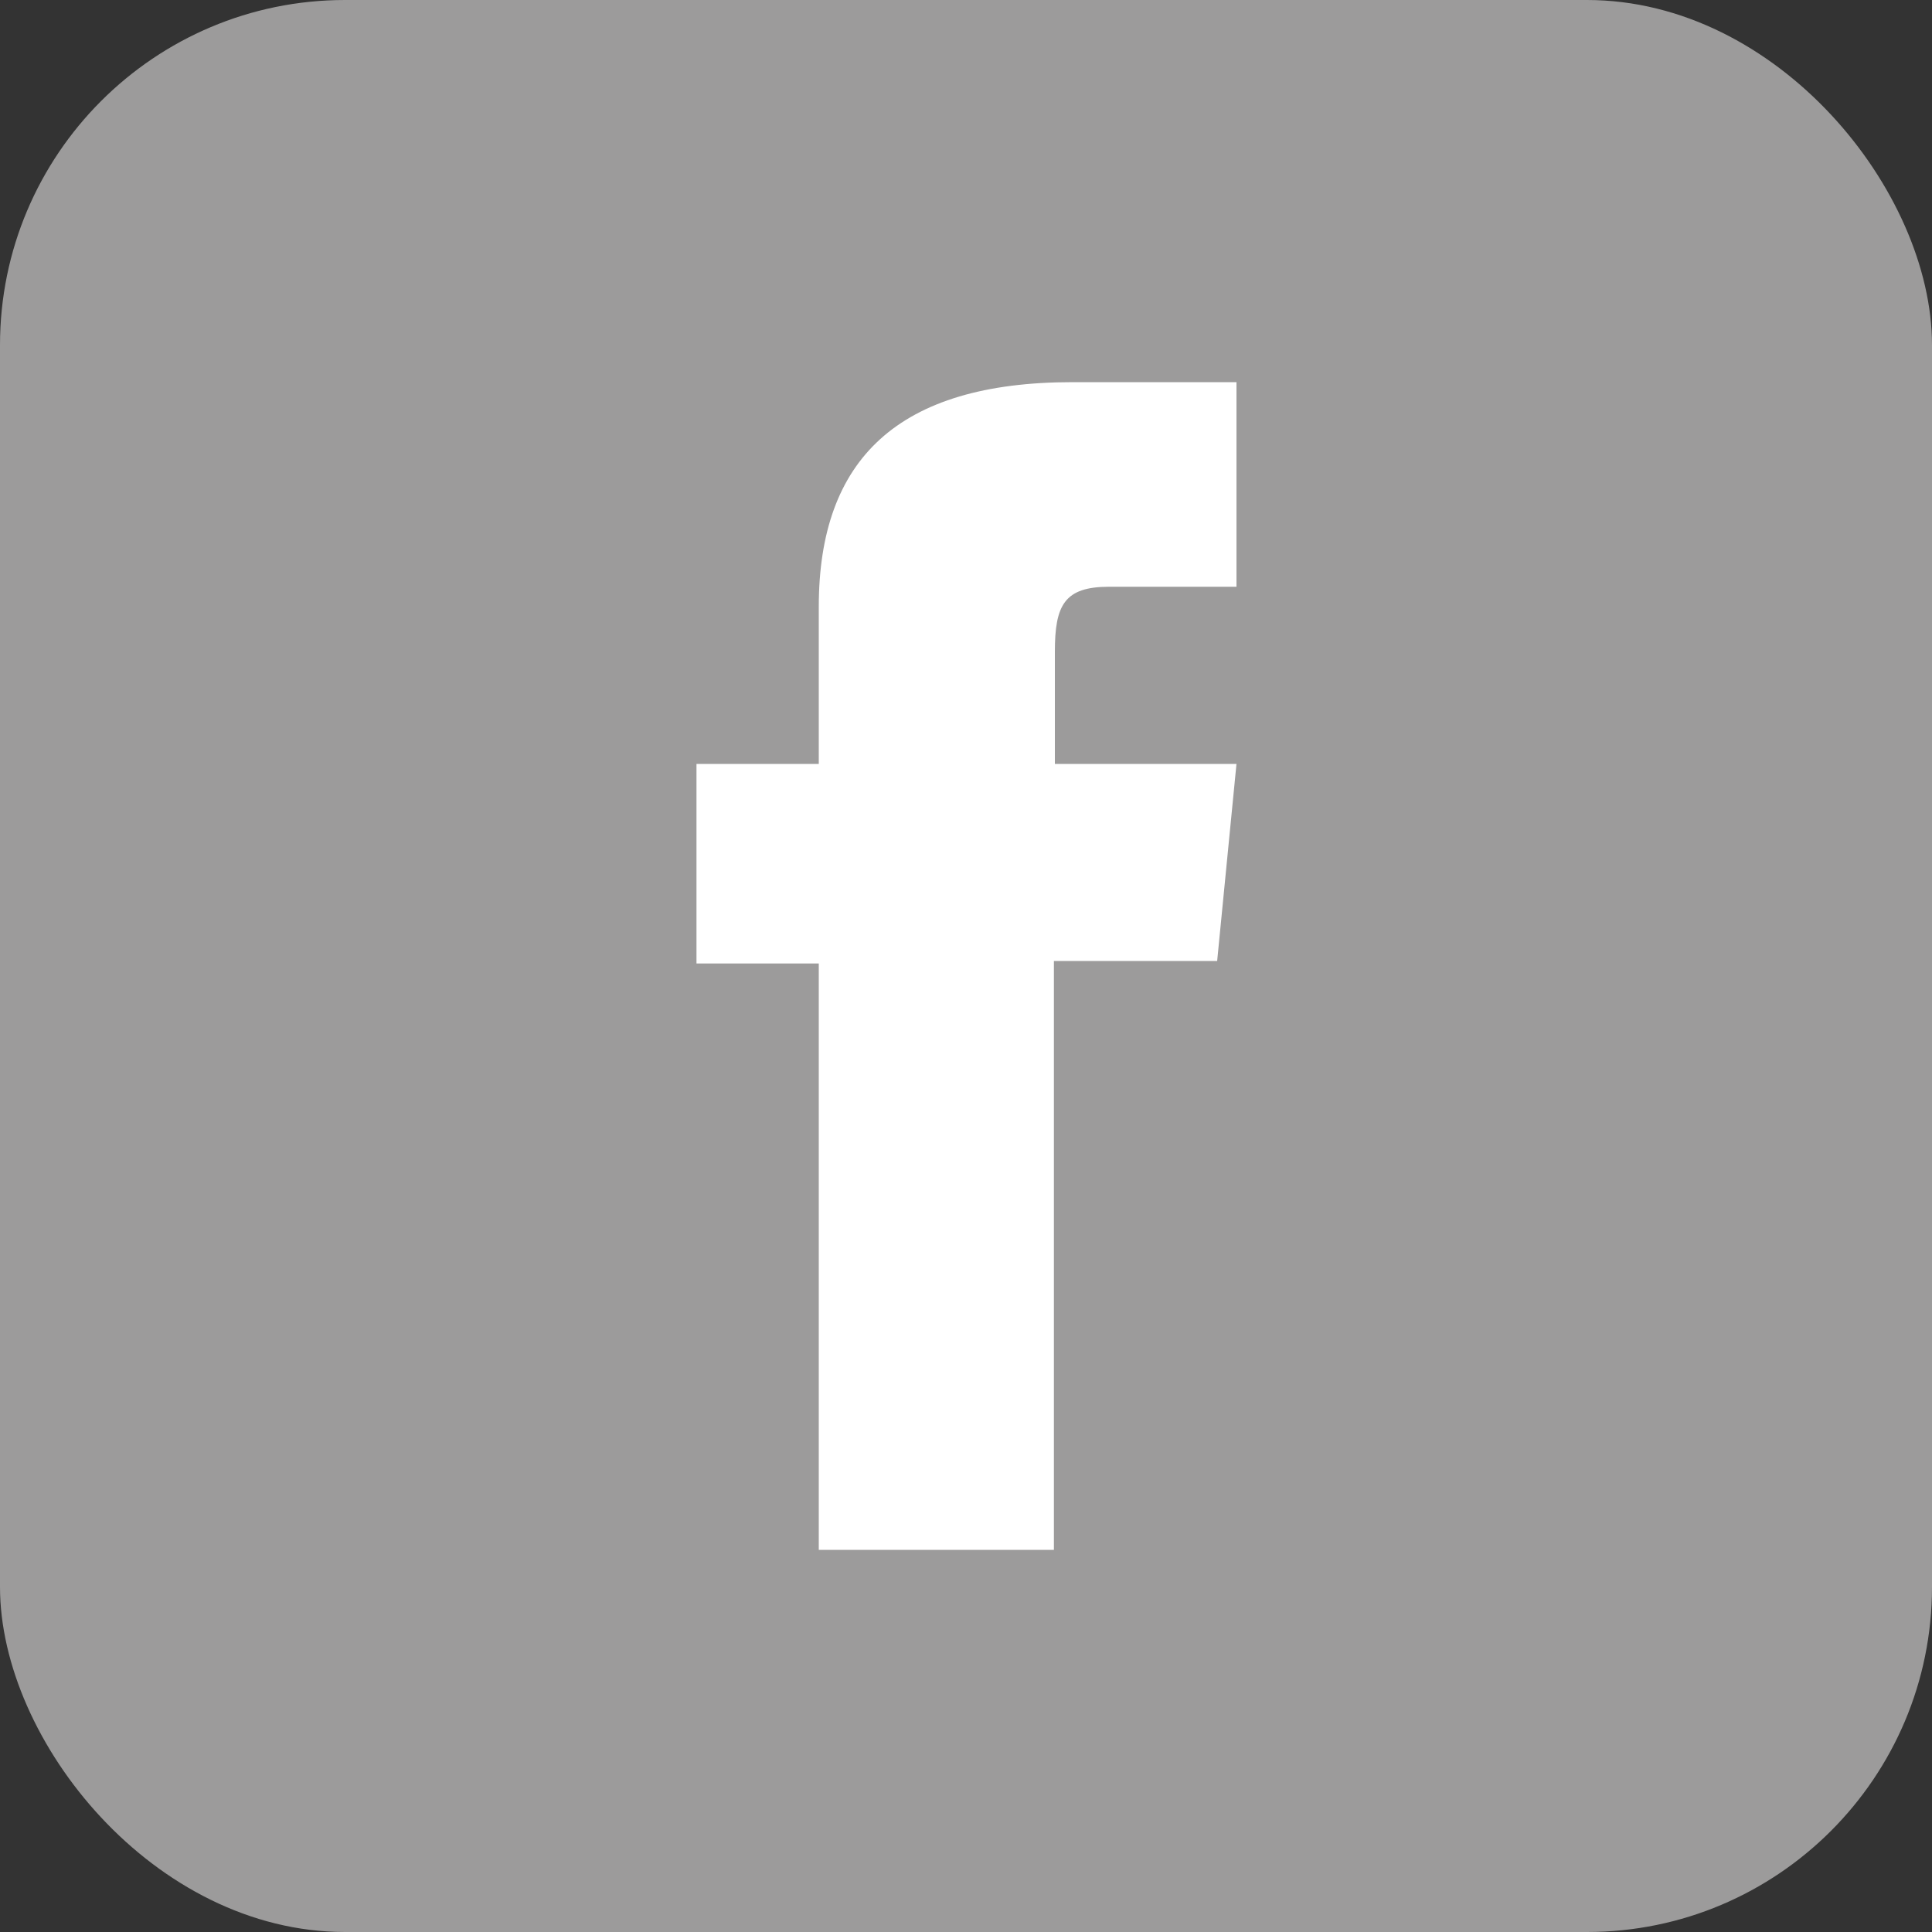
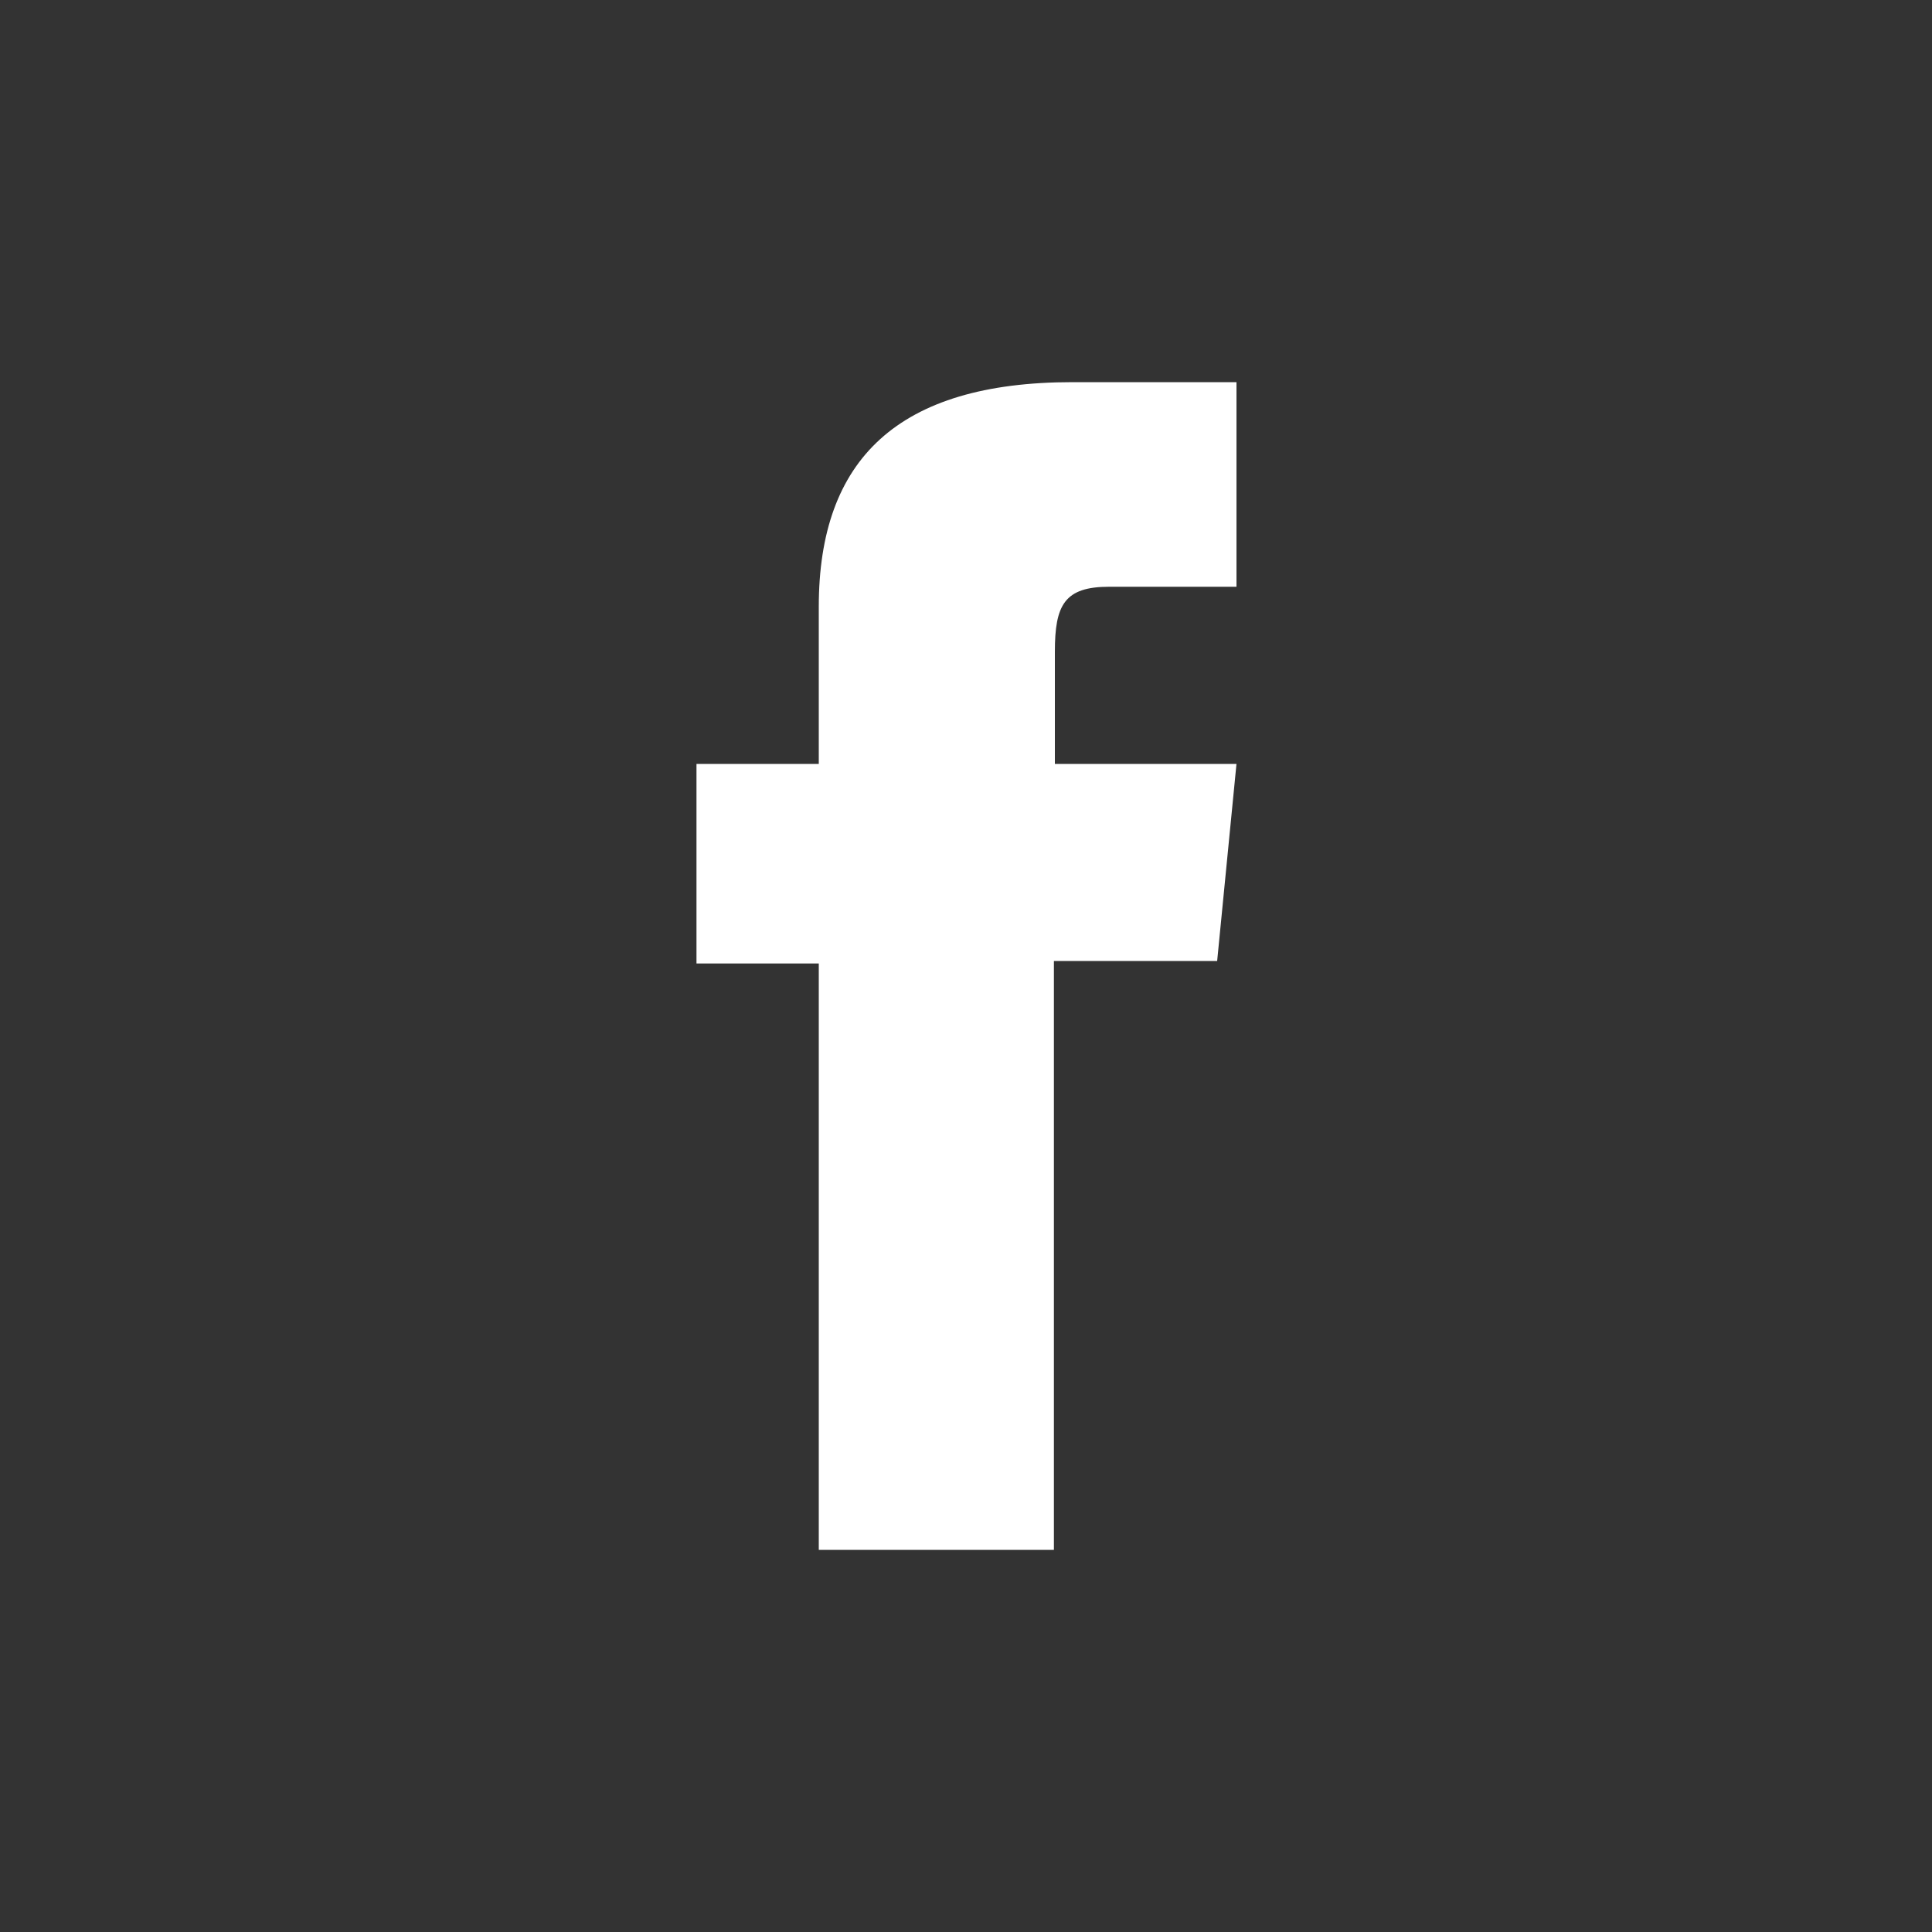
<svg xmlns="http://www.w3.org/2000/svg" id="Layer_1" data-name="Layer 1" viewBox="0 0 100 100">
  <rect x="0" y="0" width="100" height="100" fill="#333333" stroke="none" />
  <defs>
    <style> .cls-1 { fill: #9c9b9b; } .cls-2 { fill: #fff; } </style>
  </defs>
  <g>
-     <rect class="cls-1" width="100" height="100" rx="17.86" />
    <path class="cls-2" d="M42.38,80.22H54.55V49.74H63L64,39.54h-9.4V33.73c0-2.41.49-3.36,2.81-3.36H64V19.78H55.52c-9.05,0-13.14,4-13.14,11.62v8.14H36.05V49.87h6.33Z" transform="translate(0 0)" />
  </g>
</svg>